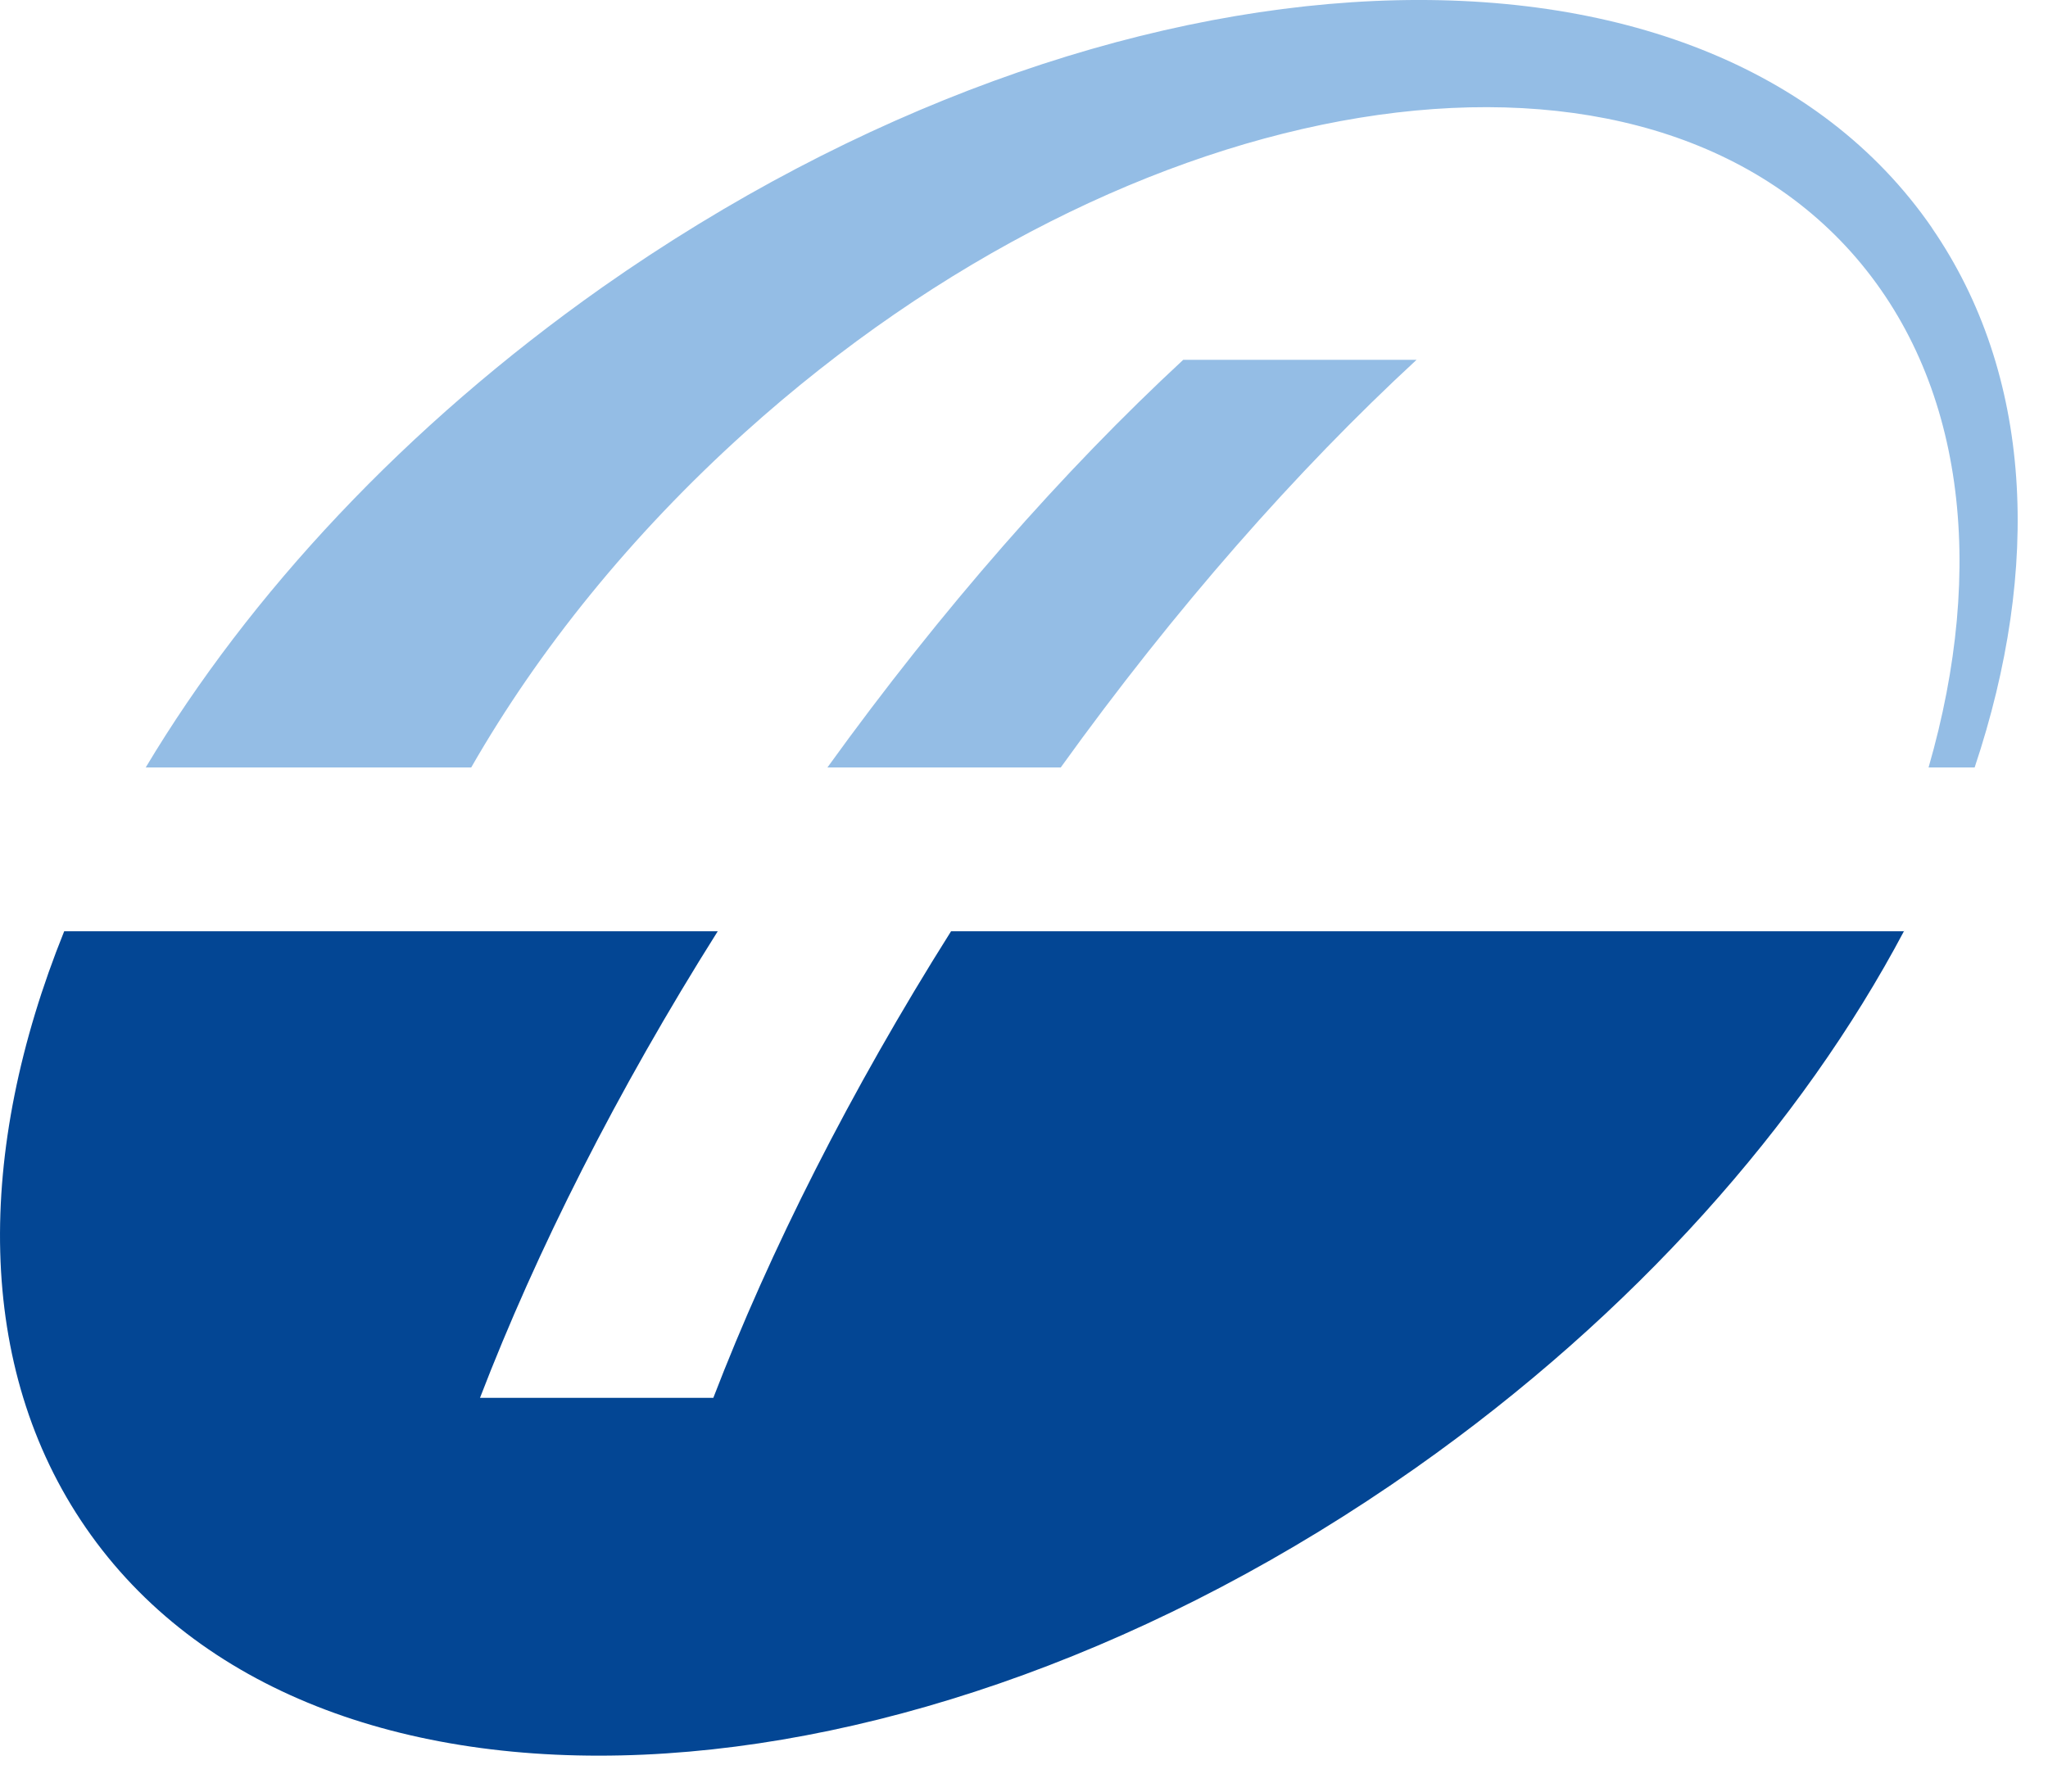
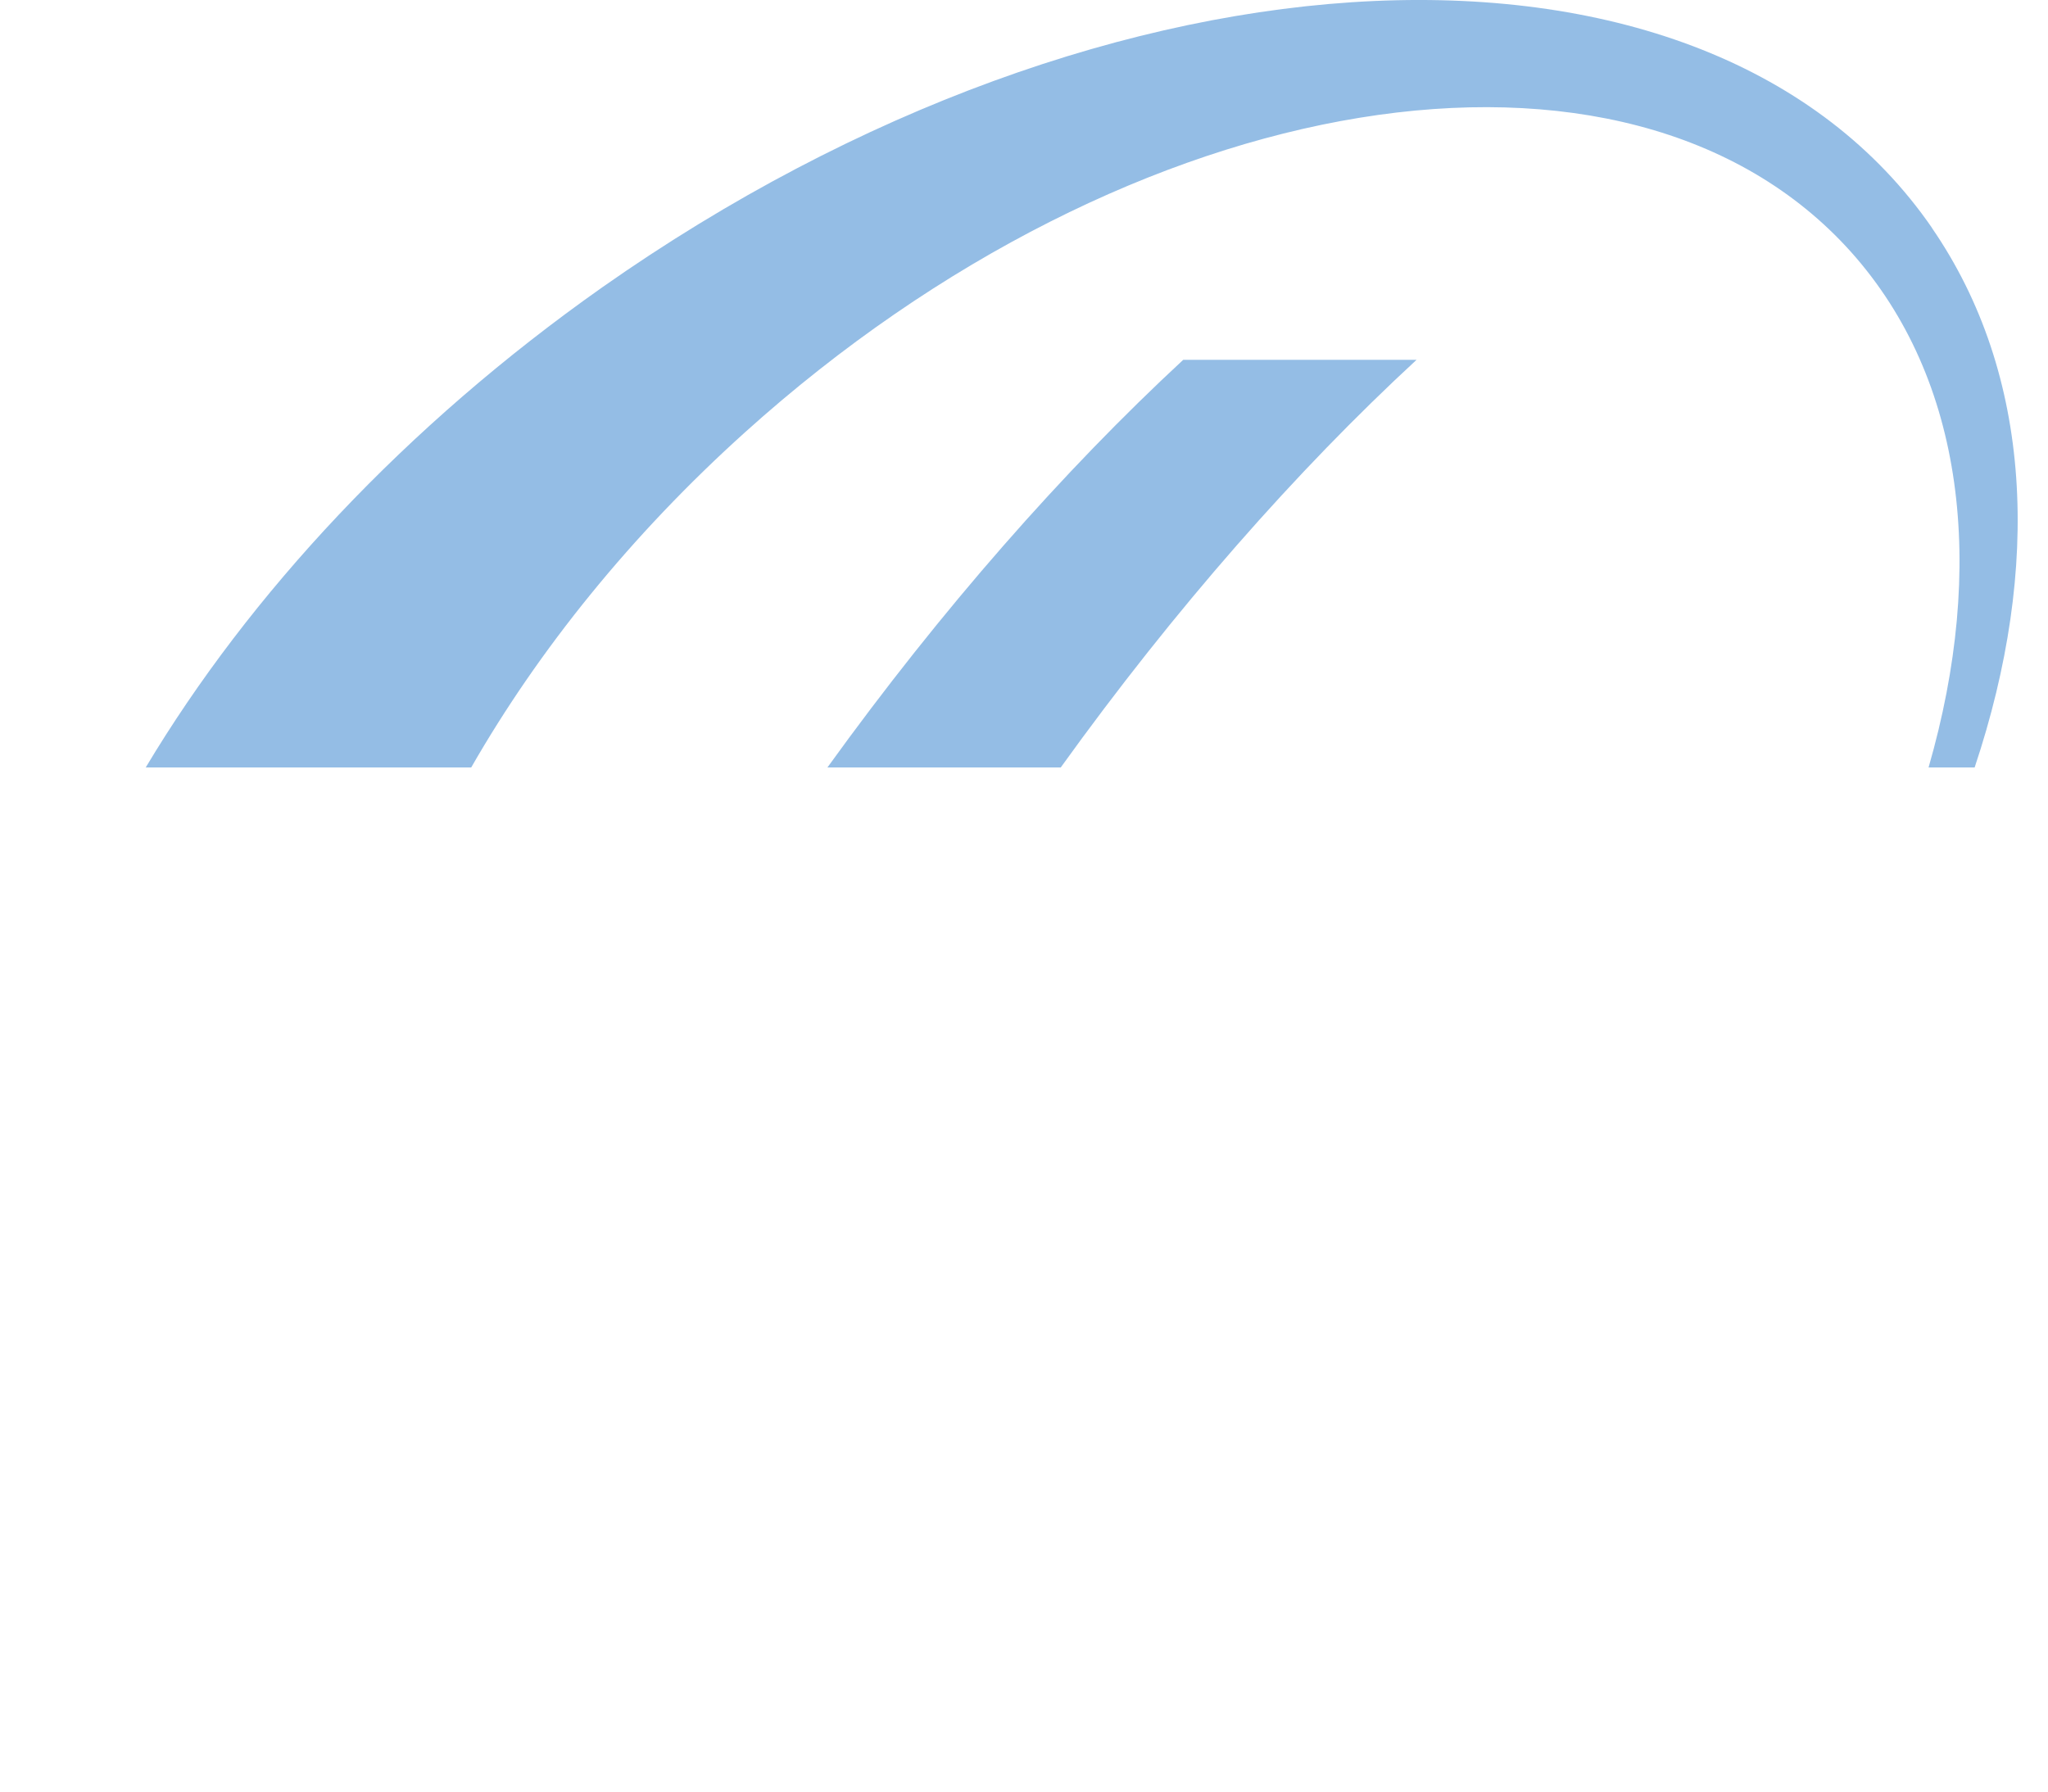
<svg xmlns="http://www.w3.org/2000/svg" version="1.1" width="56" height="49">
  <svg width="56" height="49" viewBox="0 0 56 49" fill="none">
    <path d="M52.834 6.241C46.694 -2.679 30.414 -1.949 16.464 7.861C11.074 11.661 6.814 16.261 3.984 20.991H12.884C14.724 17.781 17.244 14.641 20.374 11.821C30.964 2.281 44.504 0.071 50.614 6.891C53.724 10.371 54.314 15.511 52.734 20.991H53.994C55.824 15.511 55.584 10.241 52.824 6.231M32.354 9.841C29.084 12.871 25.754 16.651 22.624 20.991H29.004C32.124 16.651 35.454 12.871 38.734 9.841H32.354Z" fill="#94BDE5" />
-     <path d="M52.065 25.461C49.275 30.731 44.695 35.931 38.705 40.151C24.765 49.971 8.485 50.691 2.345 41.781C-0.675 37.401 -0.675 31.501 1.755 25.471H19.625C16.865 29.851 14.675 34.201 13.125 38.231H19.505C21.055 34.201 23.245 29.851 26.005 25.471H52.075" fill="#034694" />
  </svg>
  <style>@media (prefers-color-scheme: light) { :root { filter: none; } }
@media (prefers-color-scheme: dark) { :root { filter: none; } }
</style>
</svg>